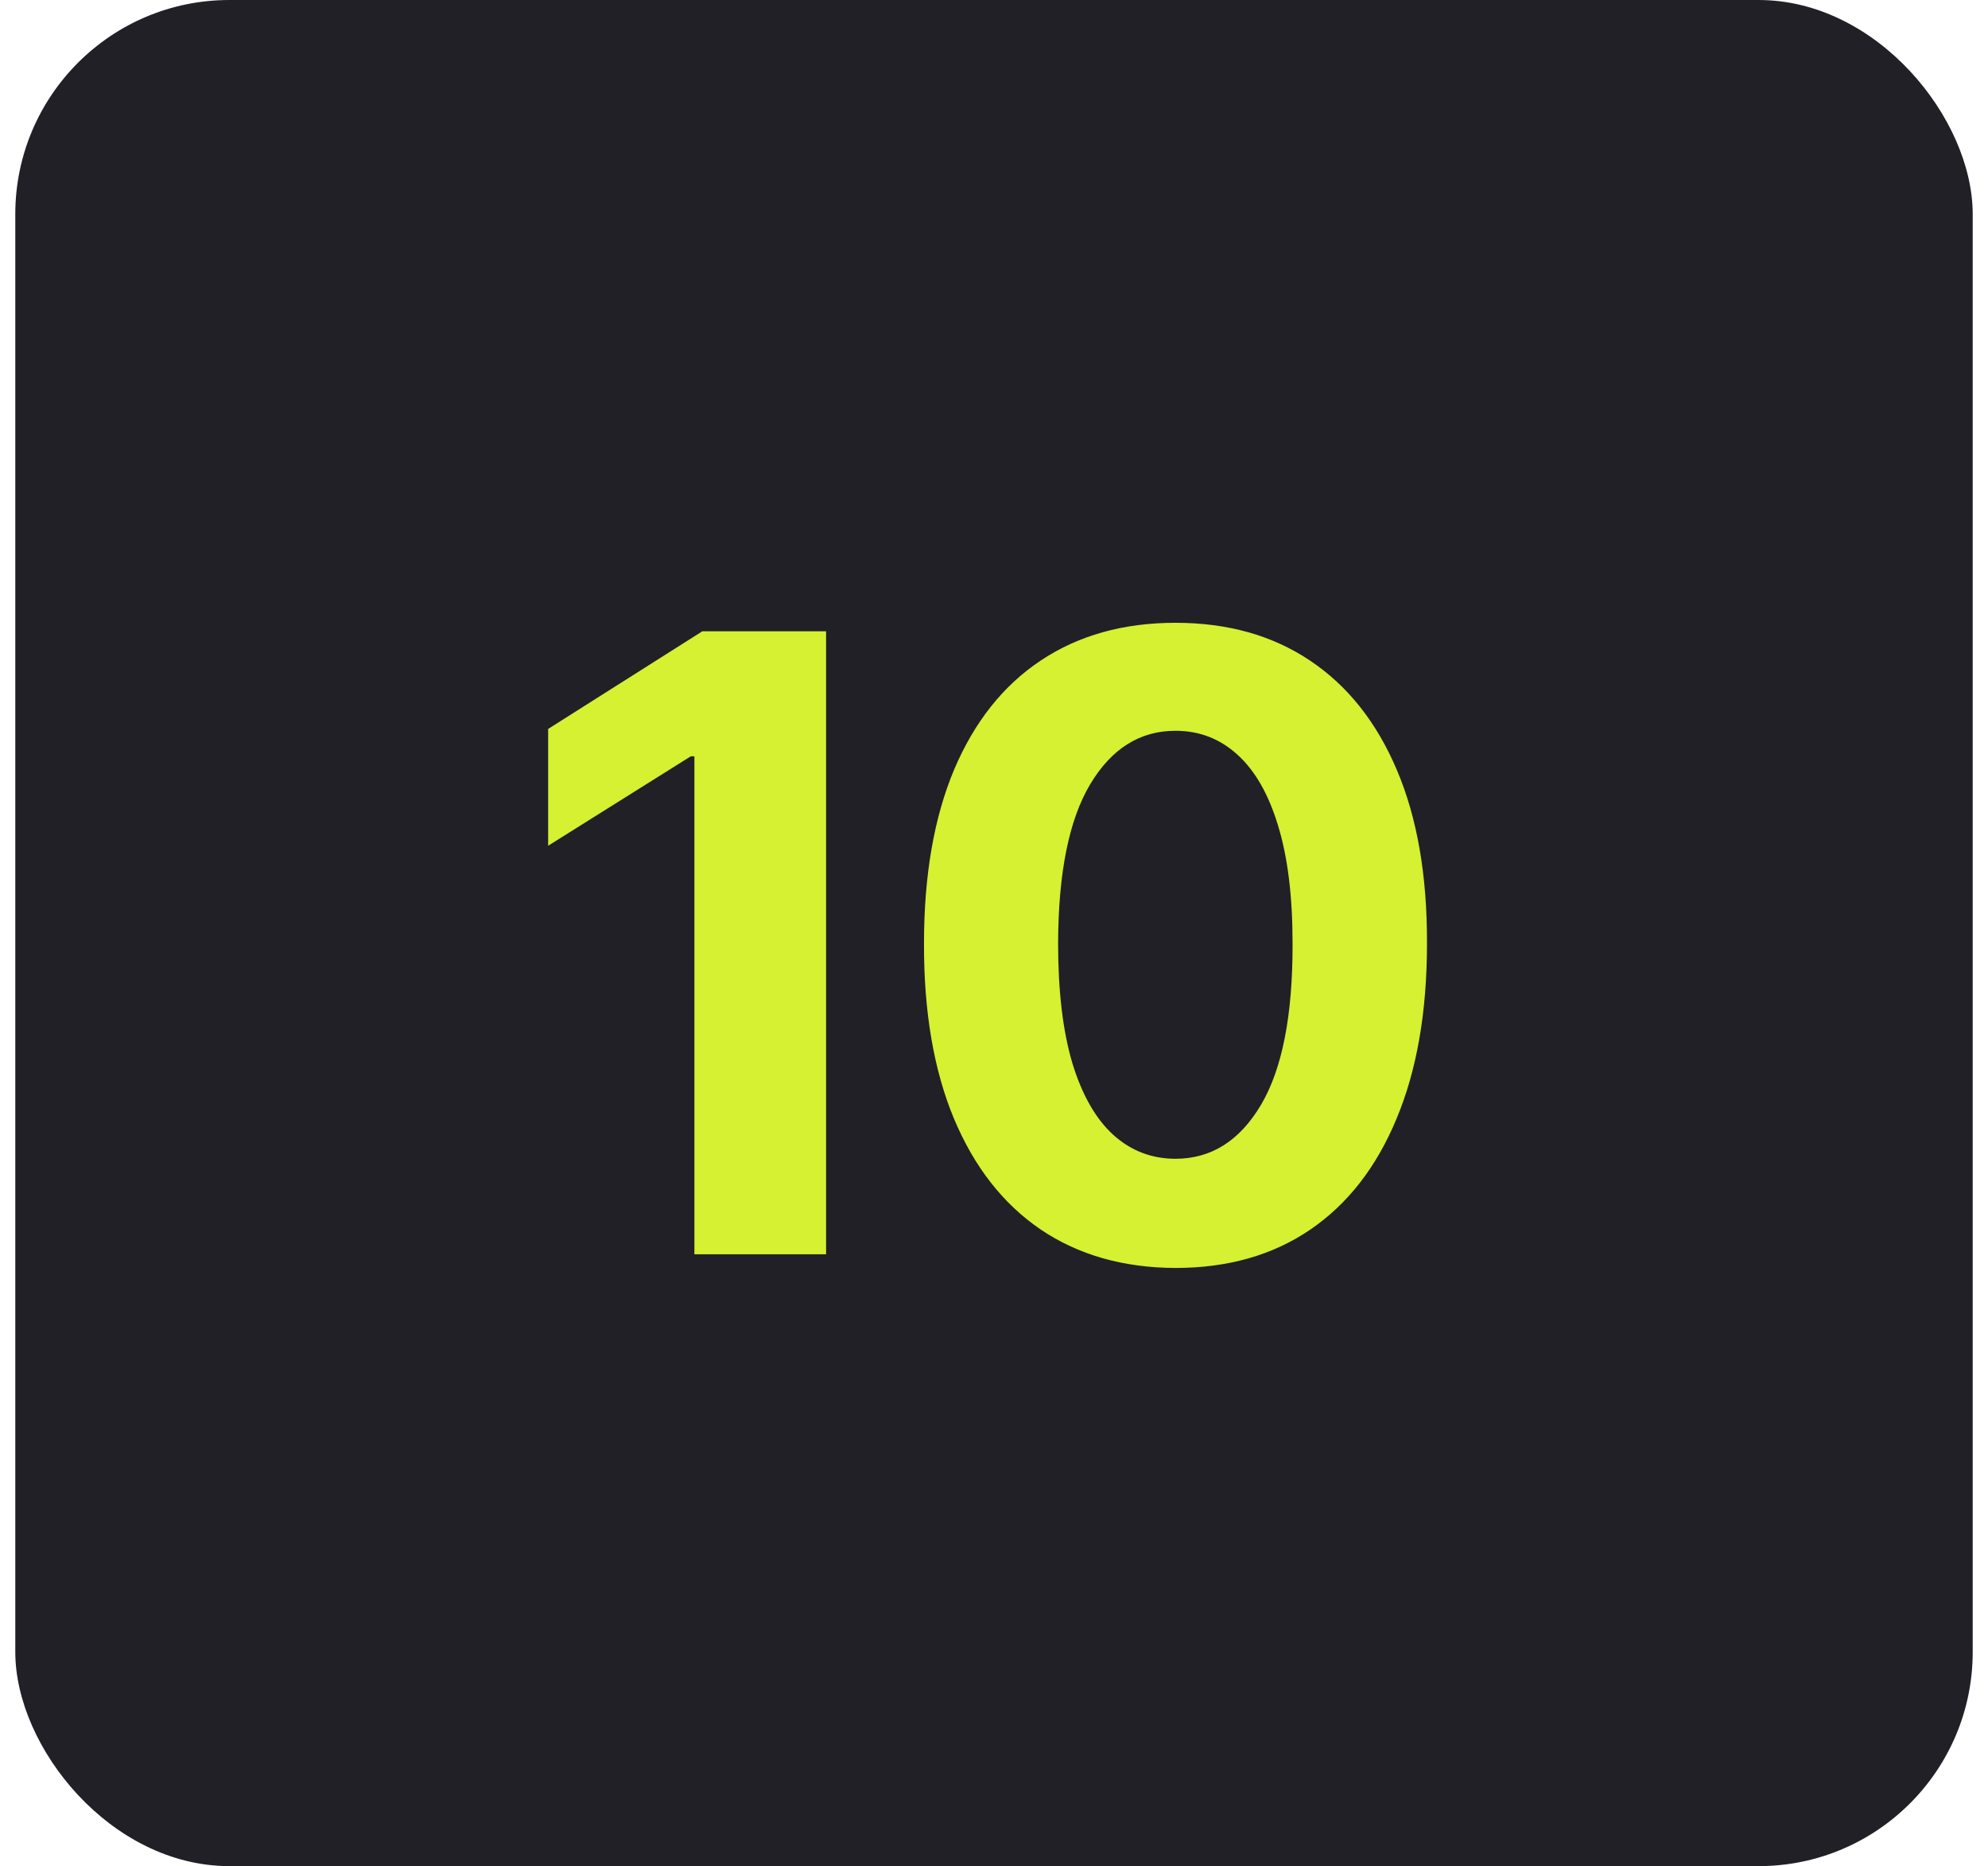
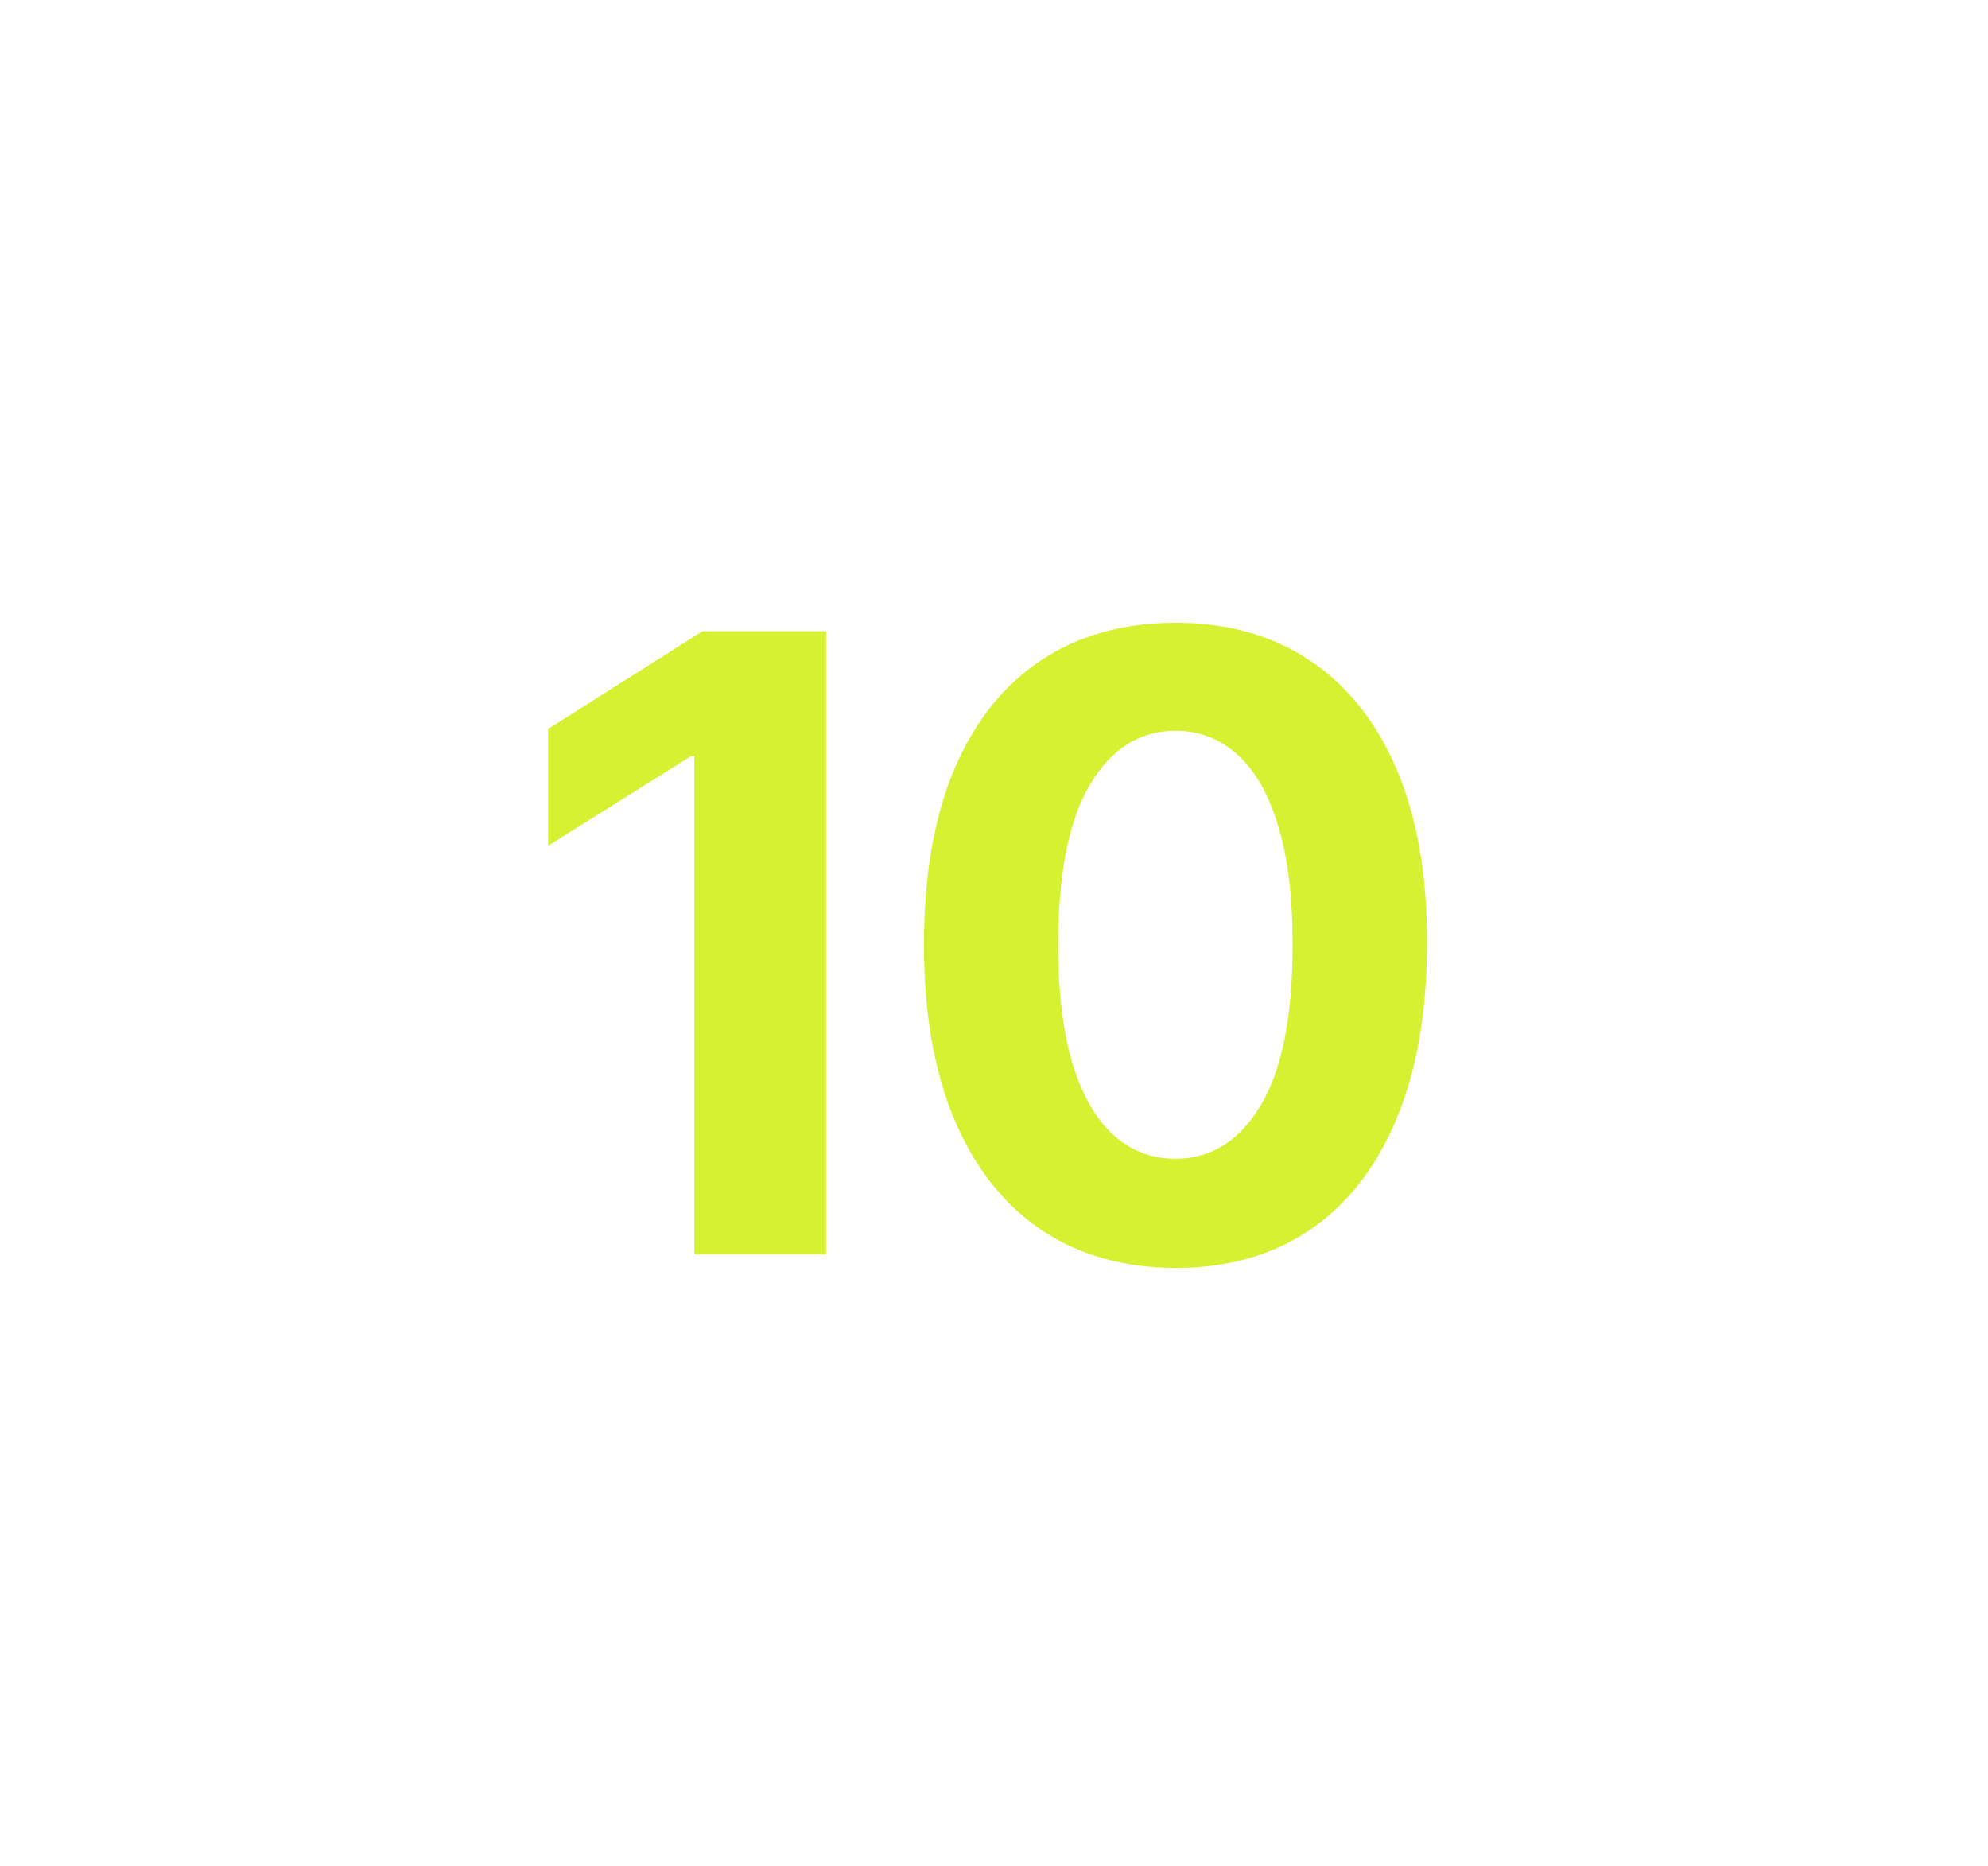
<svg xmlns="http://www.w3.org/2000/svg" width="65" height="61" viewBox="0 0 65 61" fill="none">
-   <rect x="0.5" width="64" height="61" rx="7" fill="#212026" />
  <path d="M27.01 20.636V41H22.704V24.723H22.585L17.922 27.646V23.828L22.963 20.636H27.01ZM38.434 41.447C36.724 41.441 35.252 41.02 34.019 40.185C32.793 39.349 31.849 38.14 31.186 36.555C30.529 34.971 30.204 33.065 30.211 30.838C30.211 28.617 30.539 26.725 31.195 25.16C31.858 23.596 32.803 22.406 34.029 21.591C35.262 20.769 36.731 20.358 38.434 20.358C40.138 20.358 41.603 20.769 42.829 21.591C44.062 22.413 45.01 23.606 45.673 25.171C46.336 26.728 46.664 28.617 46.657 30.838C46.657 33.072 46.326 34.981 45.663 36.565C45.007 38.15 44.065 39.359 42.839 40.195C41.613 41.03 40.144 41.447 38.434 41.447ZM38.434 37.878C39.601 37.878 40.532 37.291 41.228 36.118C41.924 34.945 42.269 33.185 42.262 30.838C42.262 29.294 42.103 28.008 41.785 26.98C41.474 25.953 41.029 25.18 40.453 24.663C39.883 24.146 39.21 23.888 38.434 23.888C37.274 23.888 36.346 24.468 35.65 25.628C34.954 26.788 34.603 28.525 34.596 30.838C34.596 32.403 34.752 33.708 35.063 34.756C35.382 35.796 35.829 36.579 36.406 37.102C36.983 37.619 37.659 37.878 38.434 37.878Z" fill="#D5F131" />
</svg>